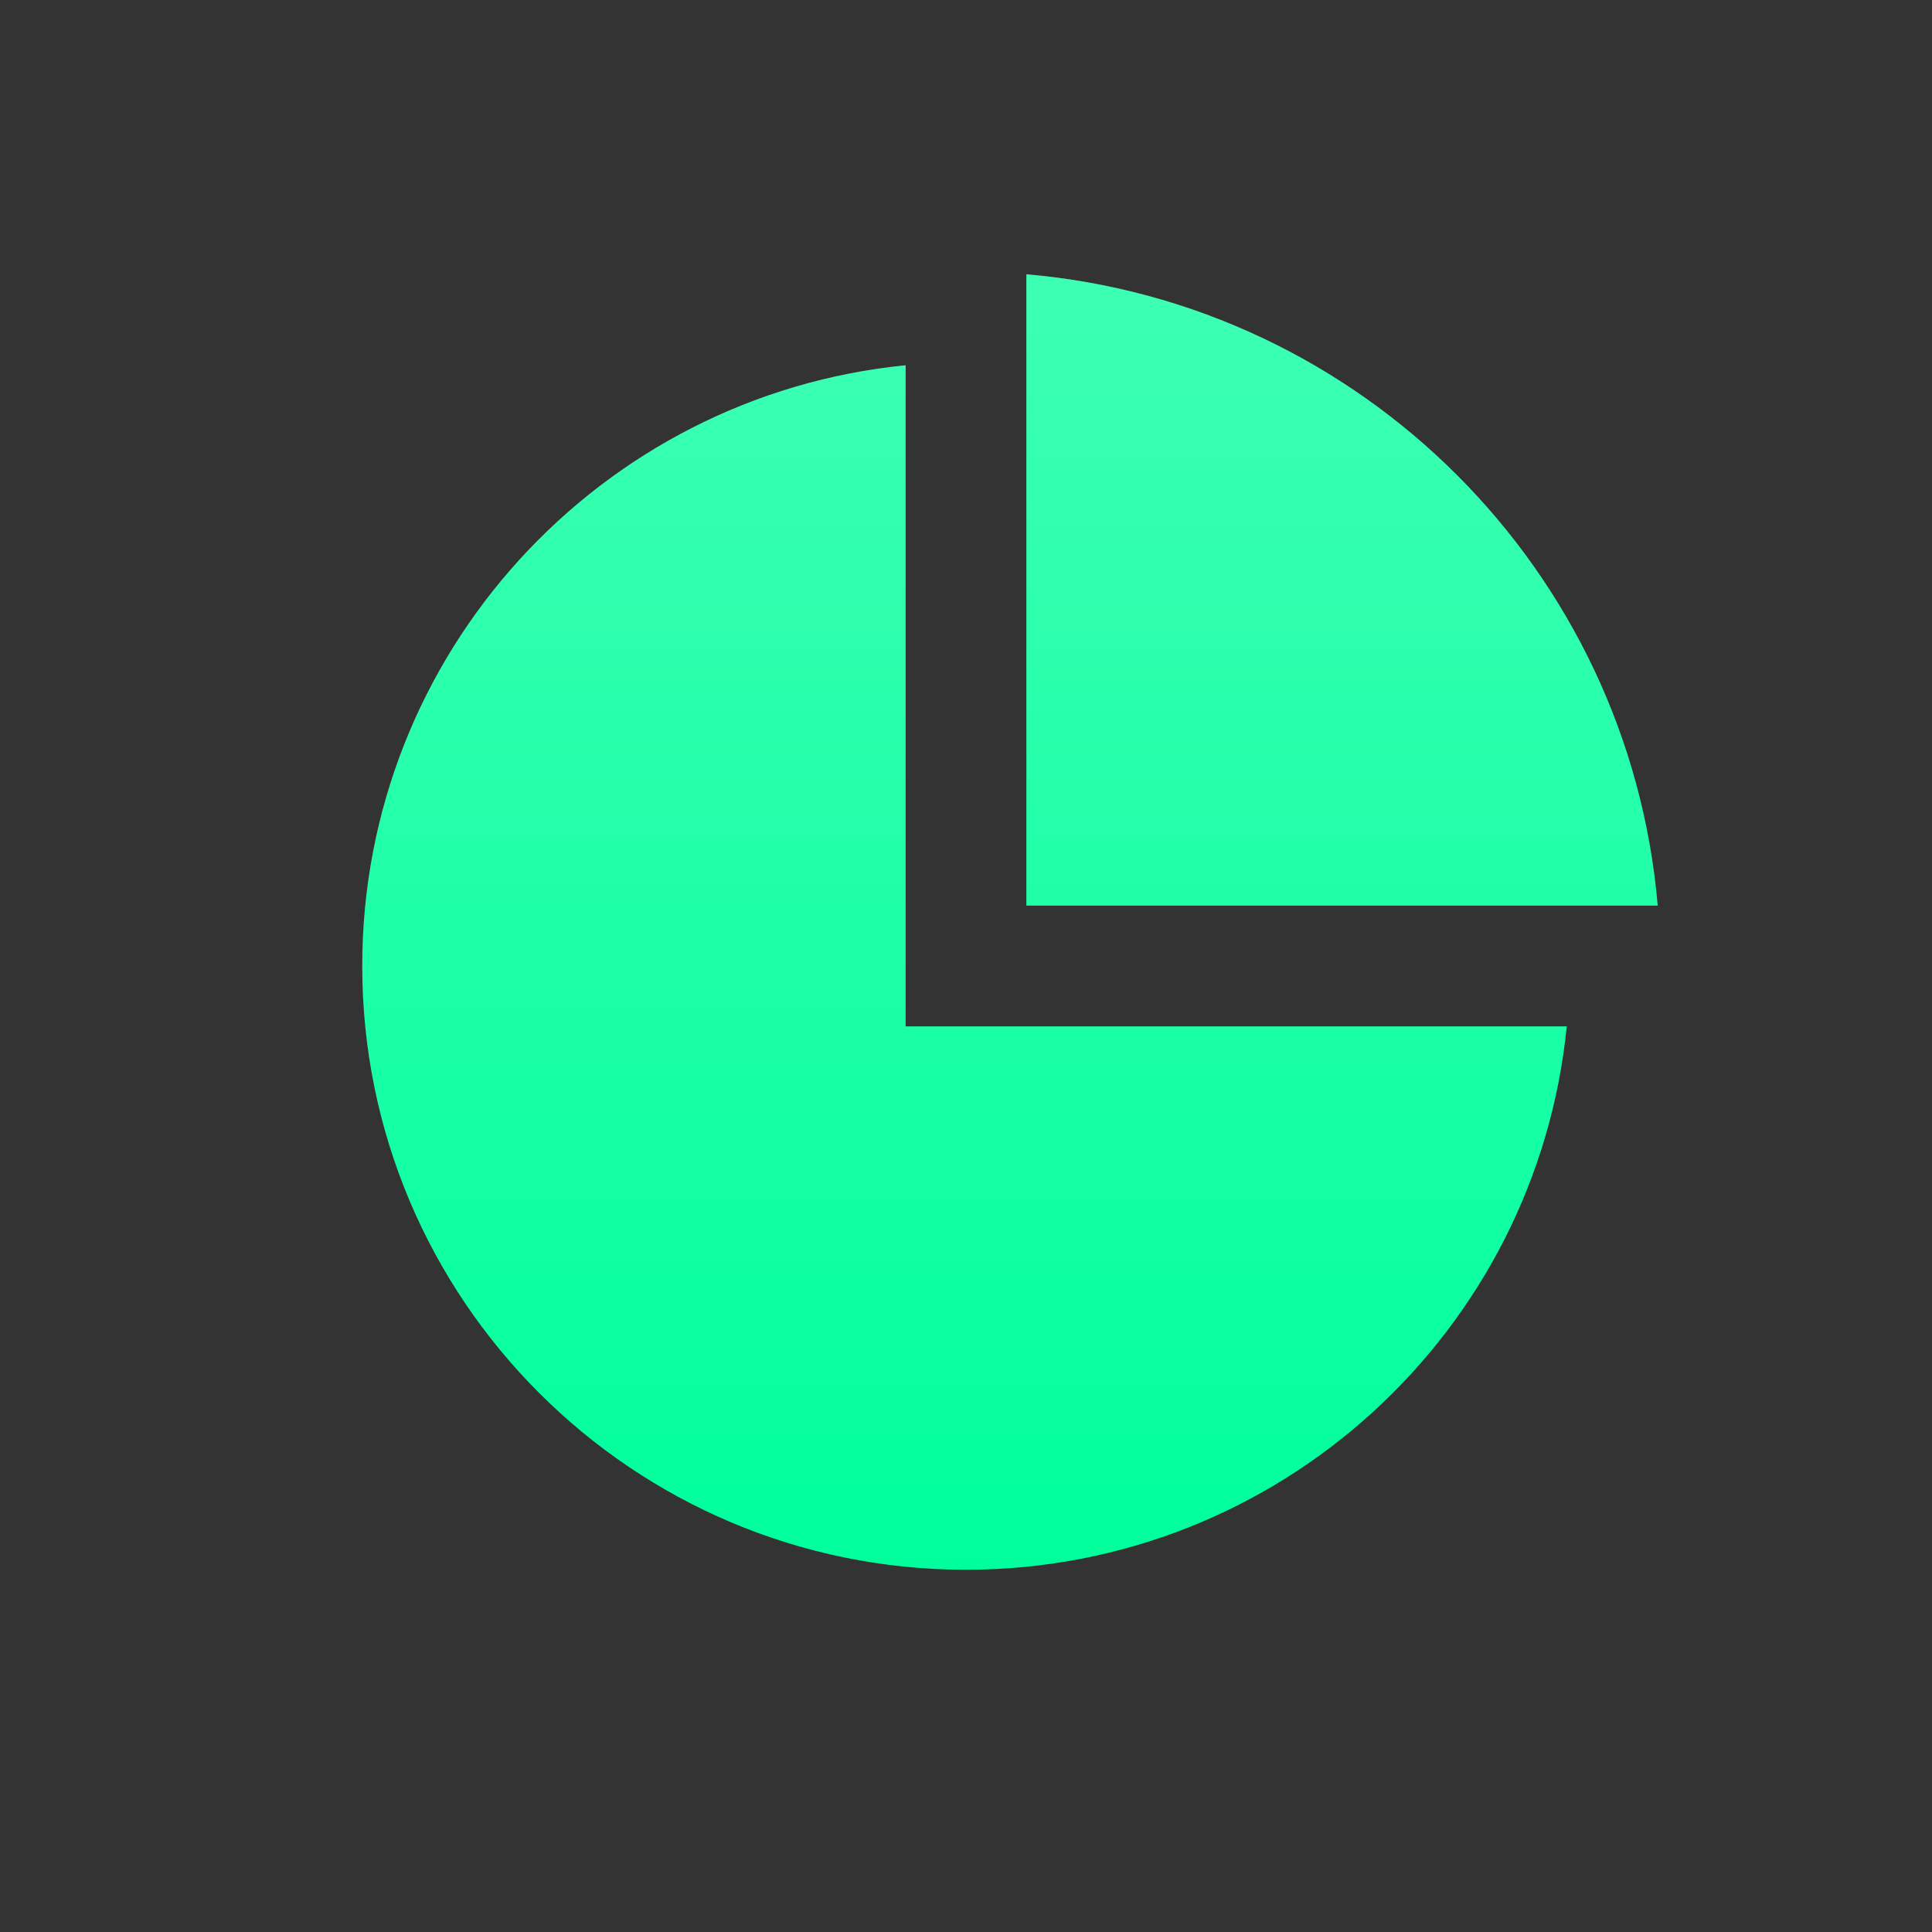
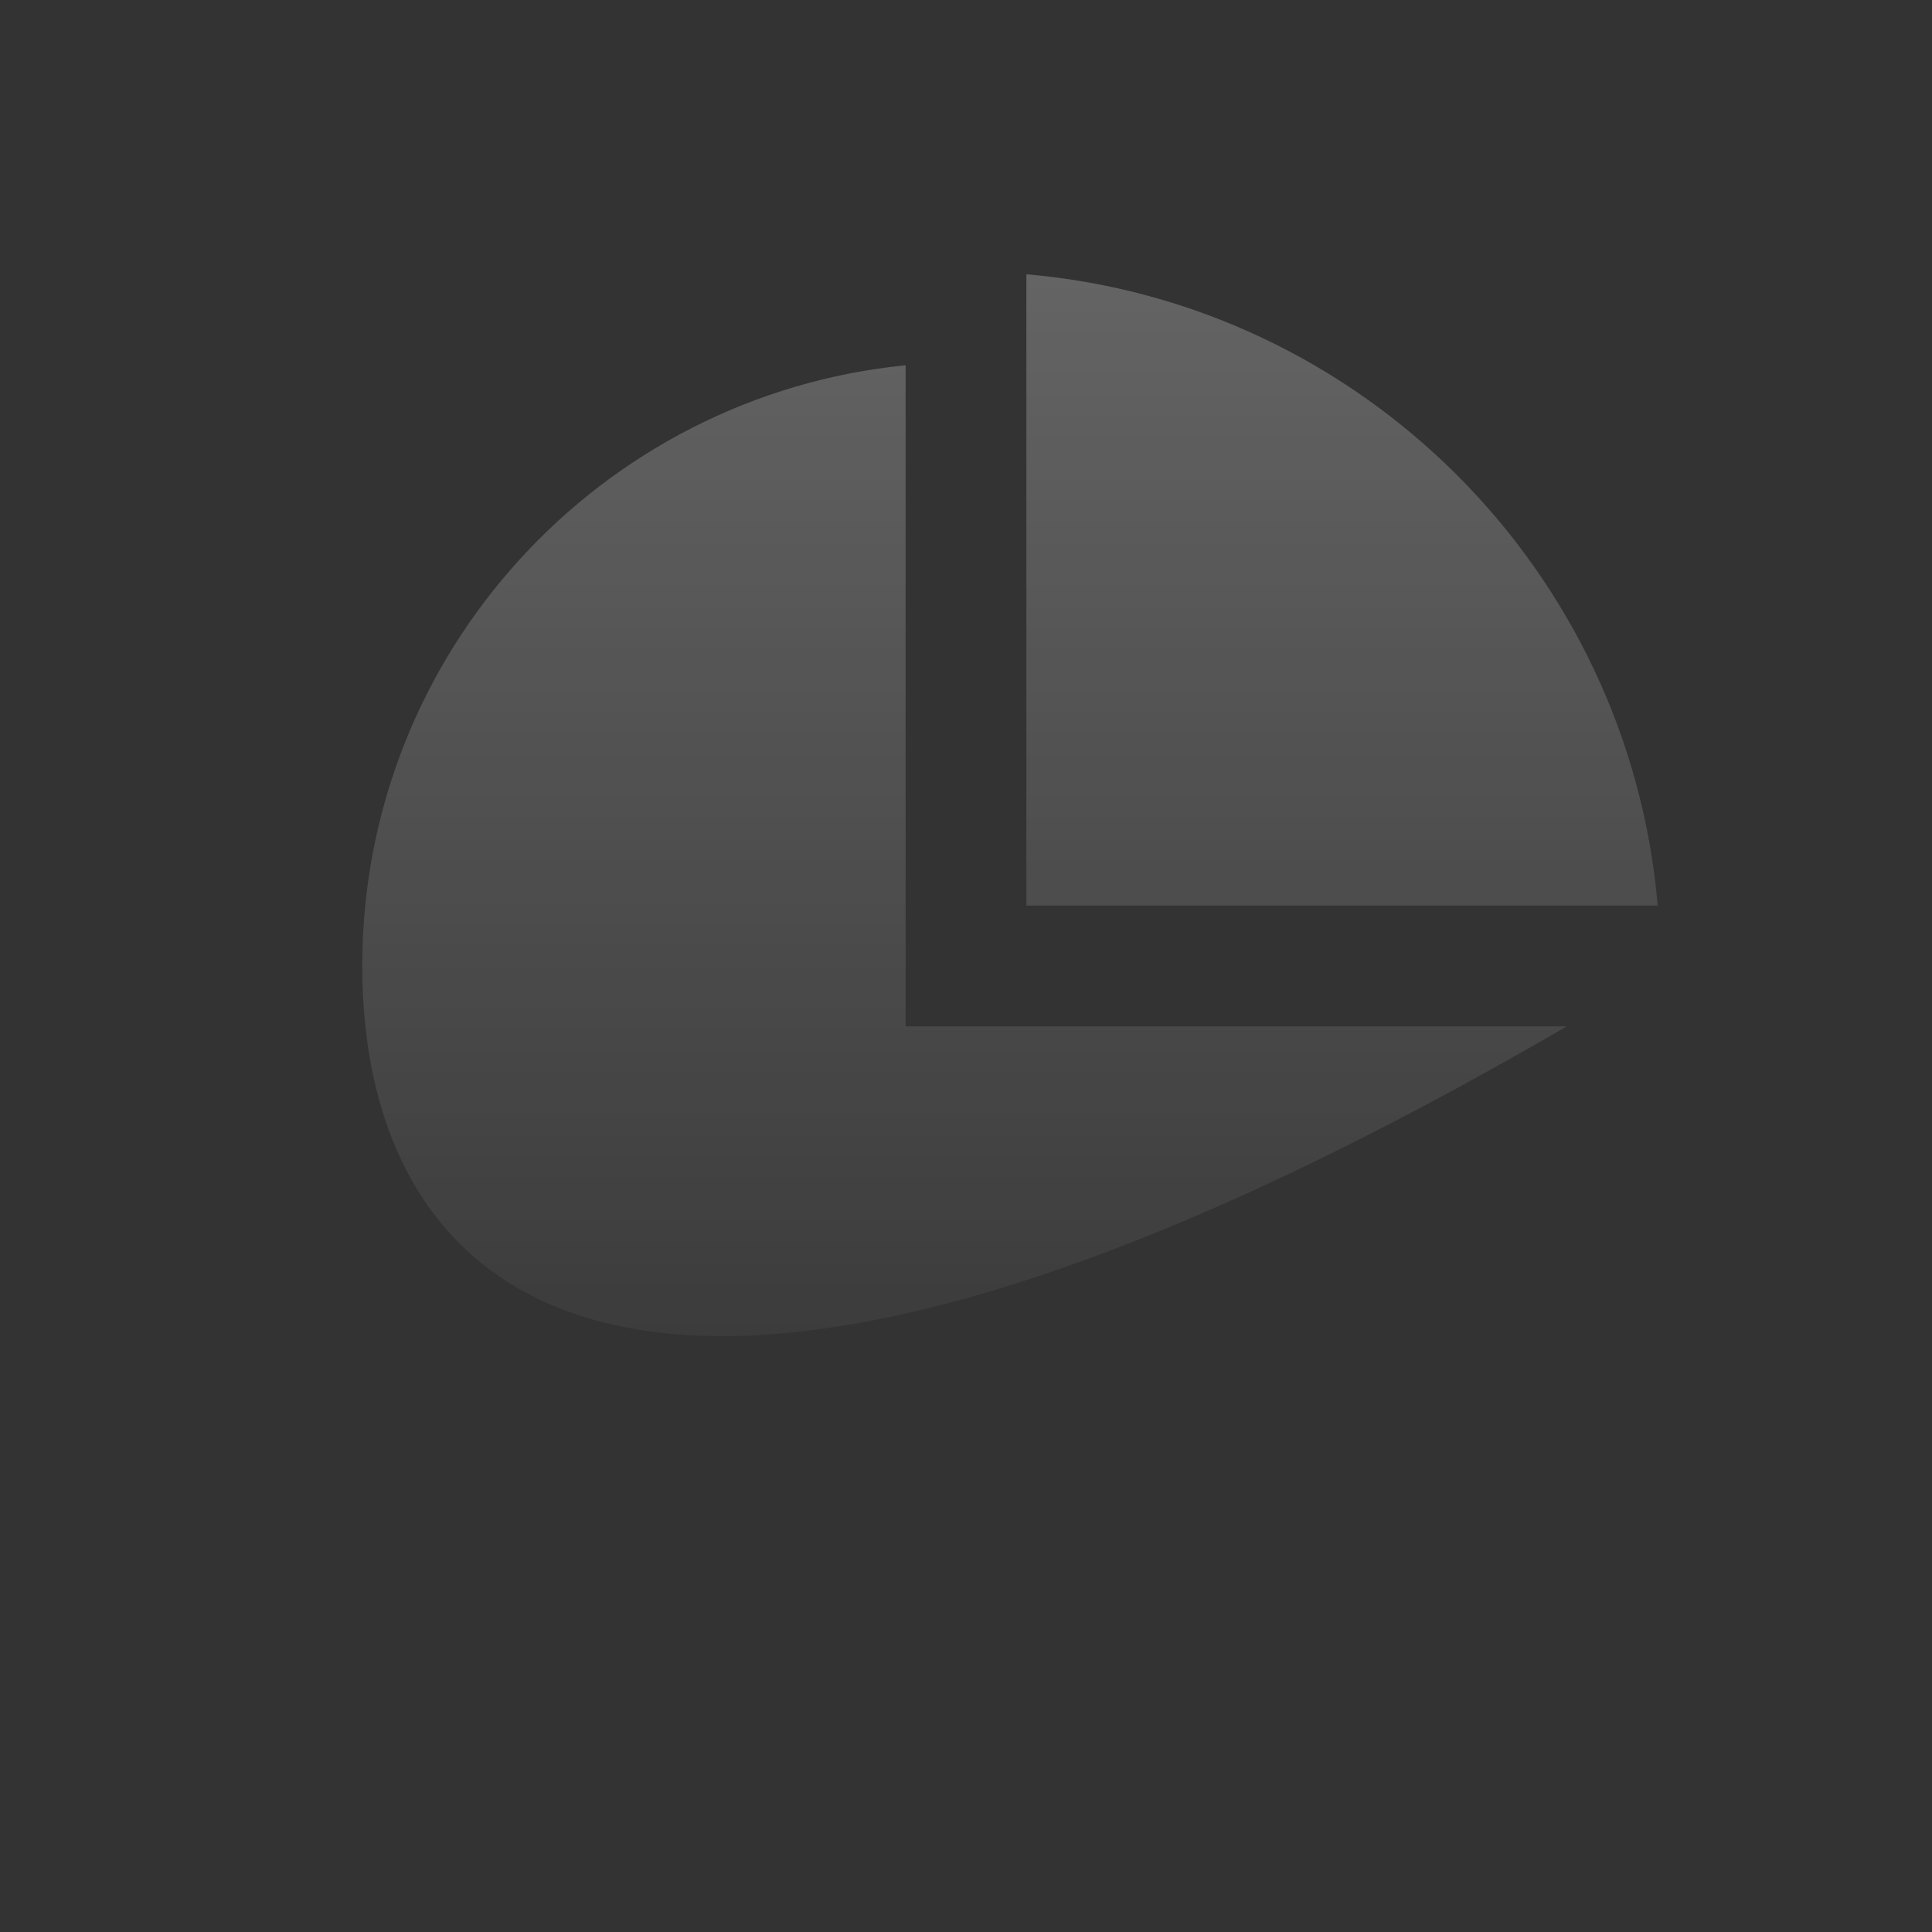
<svg xmlns="http://www.w3.org/2000/svg" preserveAspectRatio="none" width="100%" height="100%" overflow="visible" style="display: block;" viewBox="0 0 32 32" fill="none">
  <rect x="0" y="0" width="32" height="32" fill="#333333" stroke="none" />
  <g id="YXaVNoITP2D8v6rzbpueb6Pq7s.svg">
-     <path id="Vector" d="M15 6.05V17H25.95C25.449 22.053 21.185 26 16 26C10.477 26 6 21.523 6 16C6 10.815 9.947 6.551 15 6.05ZM17 4.543C22.553 5.02 26.979 9.447 27.457 15H17V4.543Z" fill="#00FF9C" />
-     <path id="Vector_2" d="M15 6.05V17H25.95C25.449 22.053 21.185 26 16 26C10.477 26 6 21.523 6 16C6 10.815 9.947 6.551 15 6.05ZM17 4.543C22.553 5.02 26.979 9.447 27.457 15H17V4.543Z" fill="url(#paint0_linear_2497_5)" fill-opacity="0.24" />
+     <path id="Vector_2" d="M15 6.05V17H25.95C10.477 26 6 21.523 6 16C6 10.815 9.947 6.551 15 6.05ZM17 4.543C22.553 5.02 26.979 9.447 27.457 15H17V4.543Z" fill="url(#paint0_linear_2497_5)" fill-opacity="0.24" />
  </g>
  <defs>
    <linearGradient id="paint0_linear_2497_5" x1="16.729" y1="4.543" x2="16.729" y2="26" gradientUnits="userSpaceOnUse">
      <stop stop-color="white" />
      <stop offset="1" stop-color="white" stop-opacity="0" />
    </linearGradient>
  </defs>
</svg>